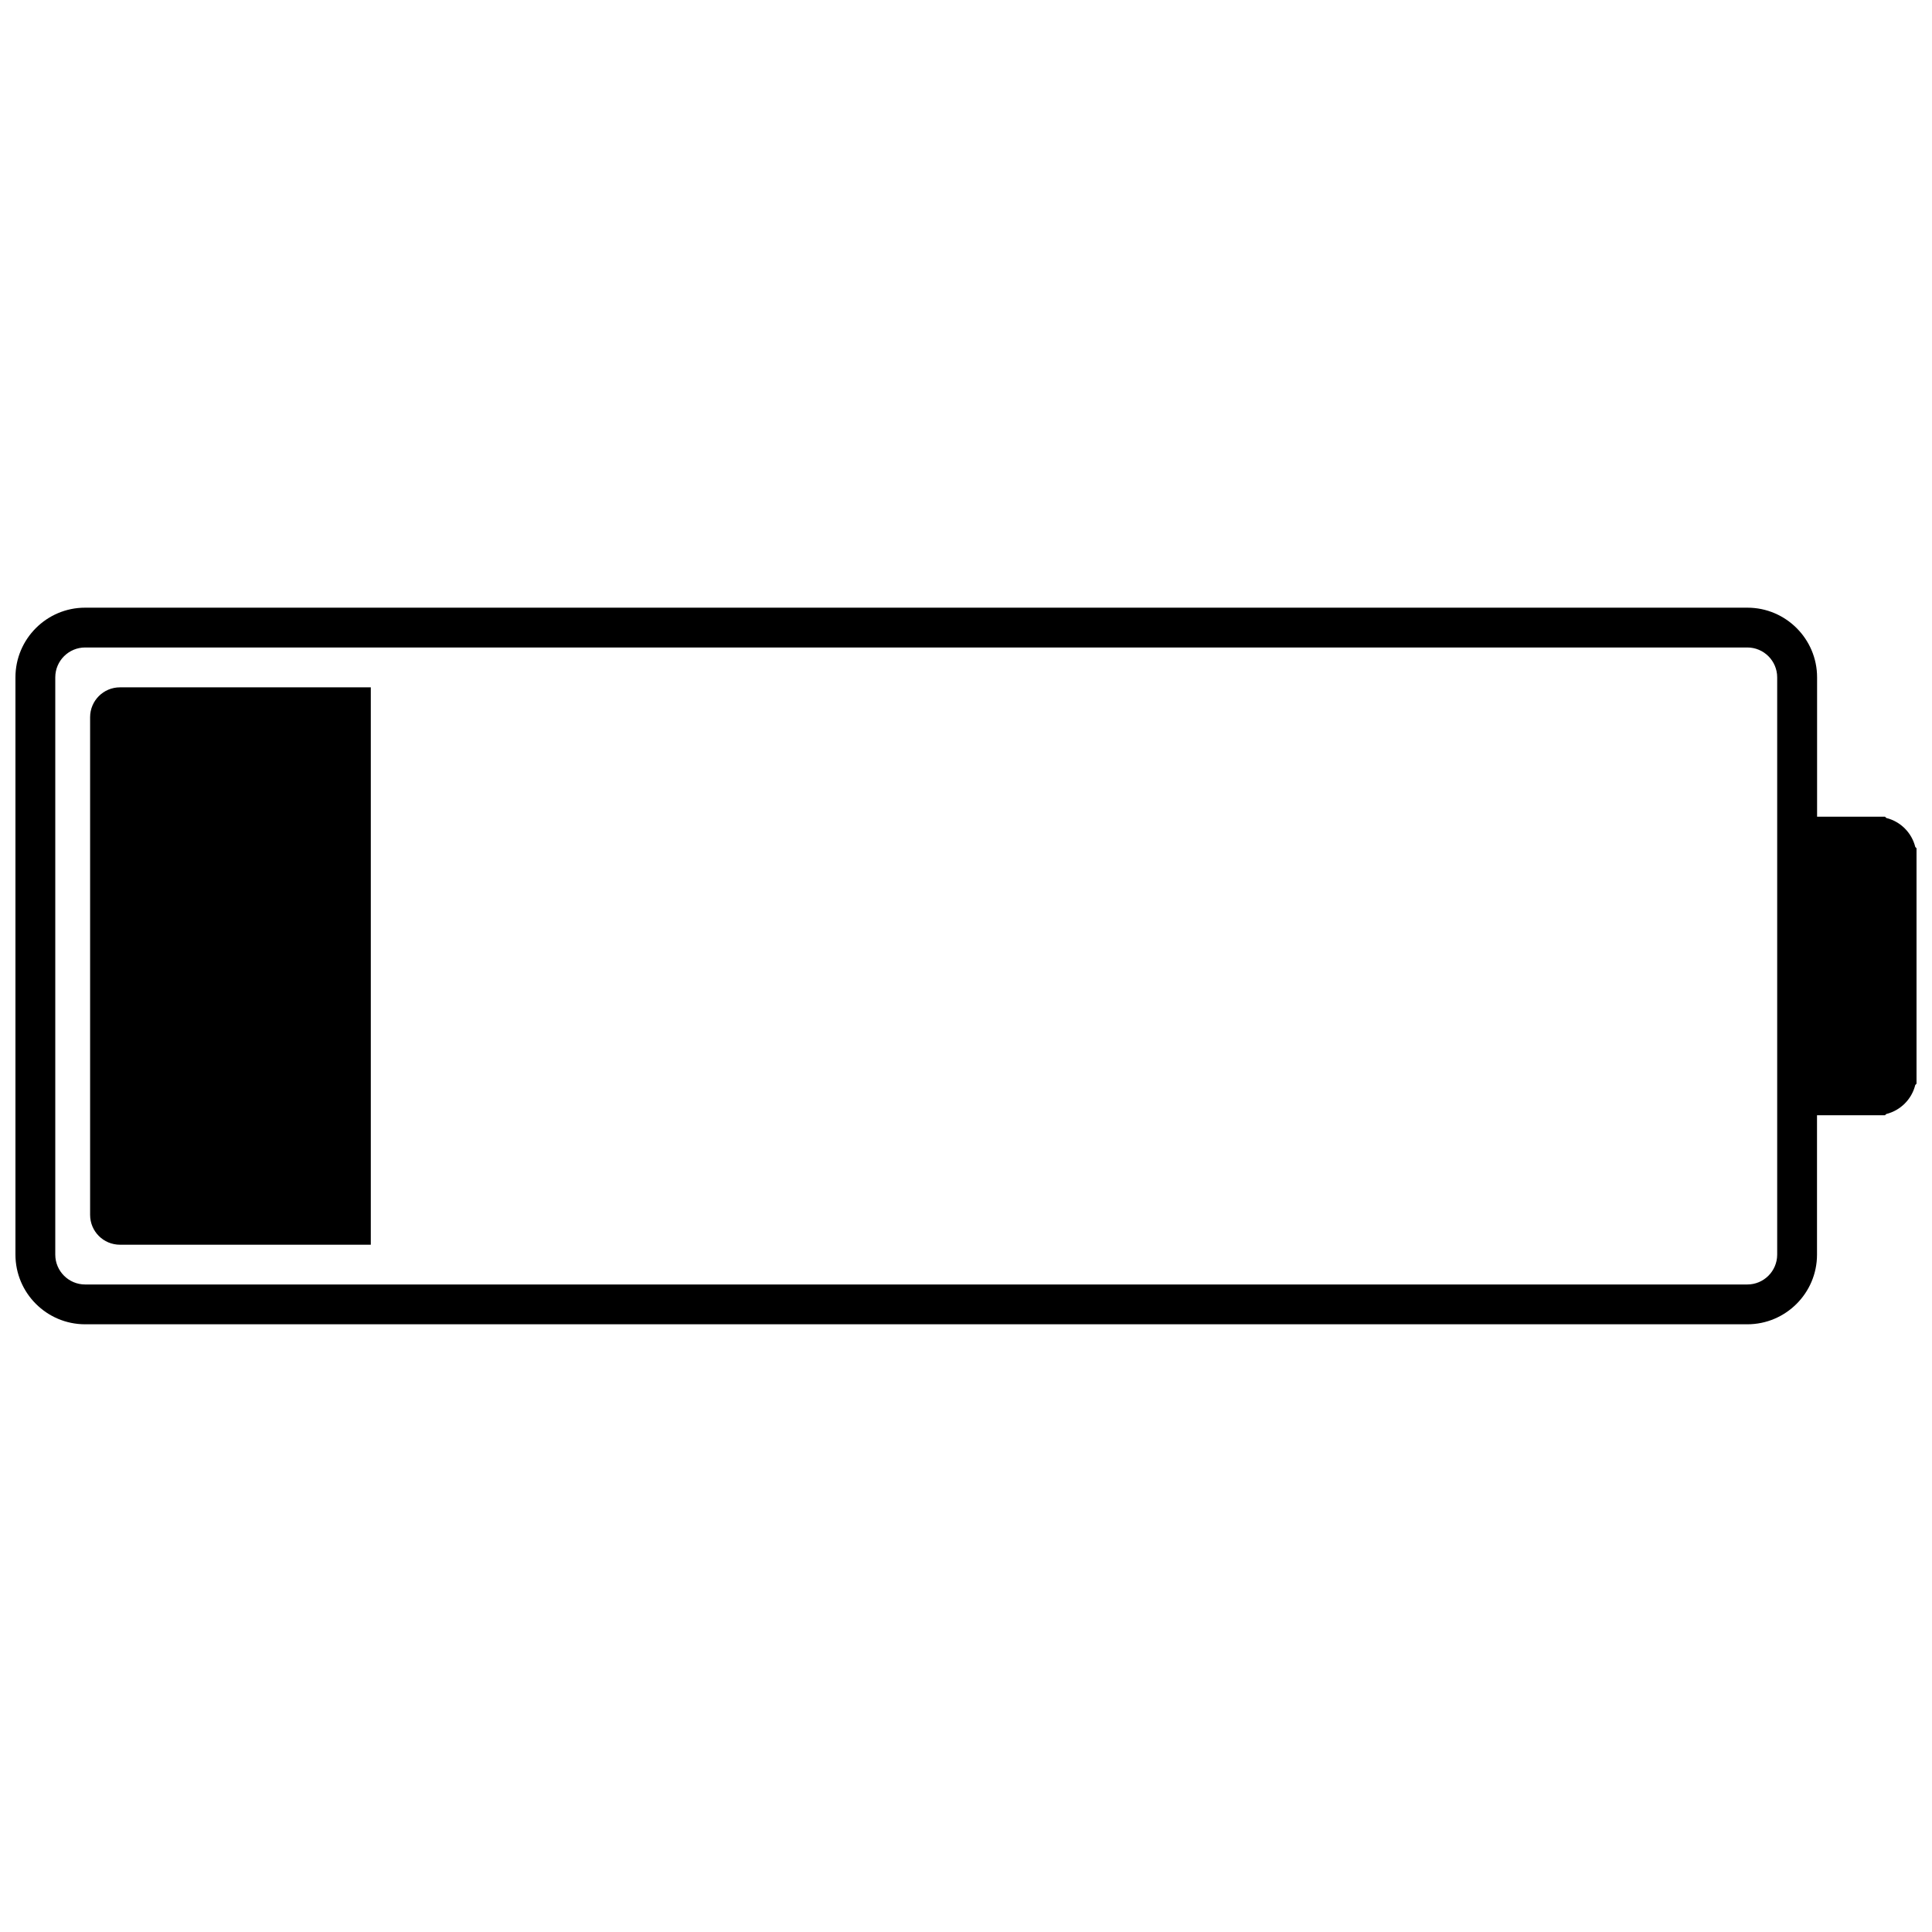
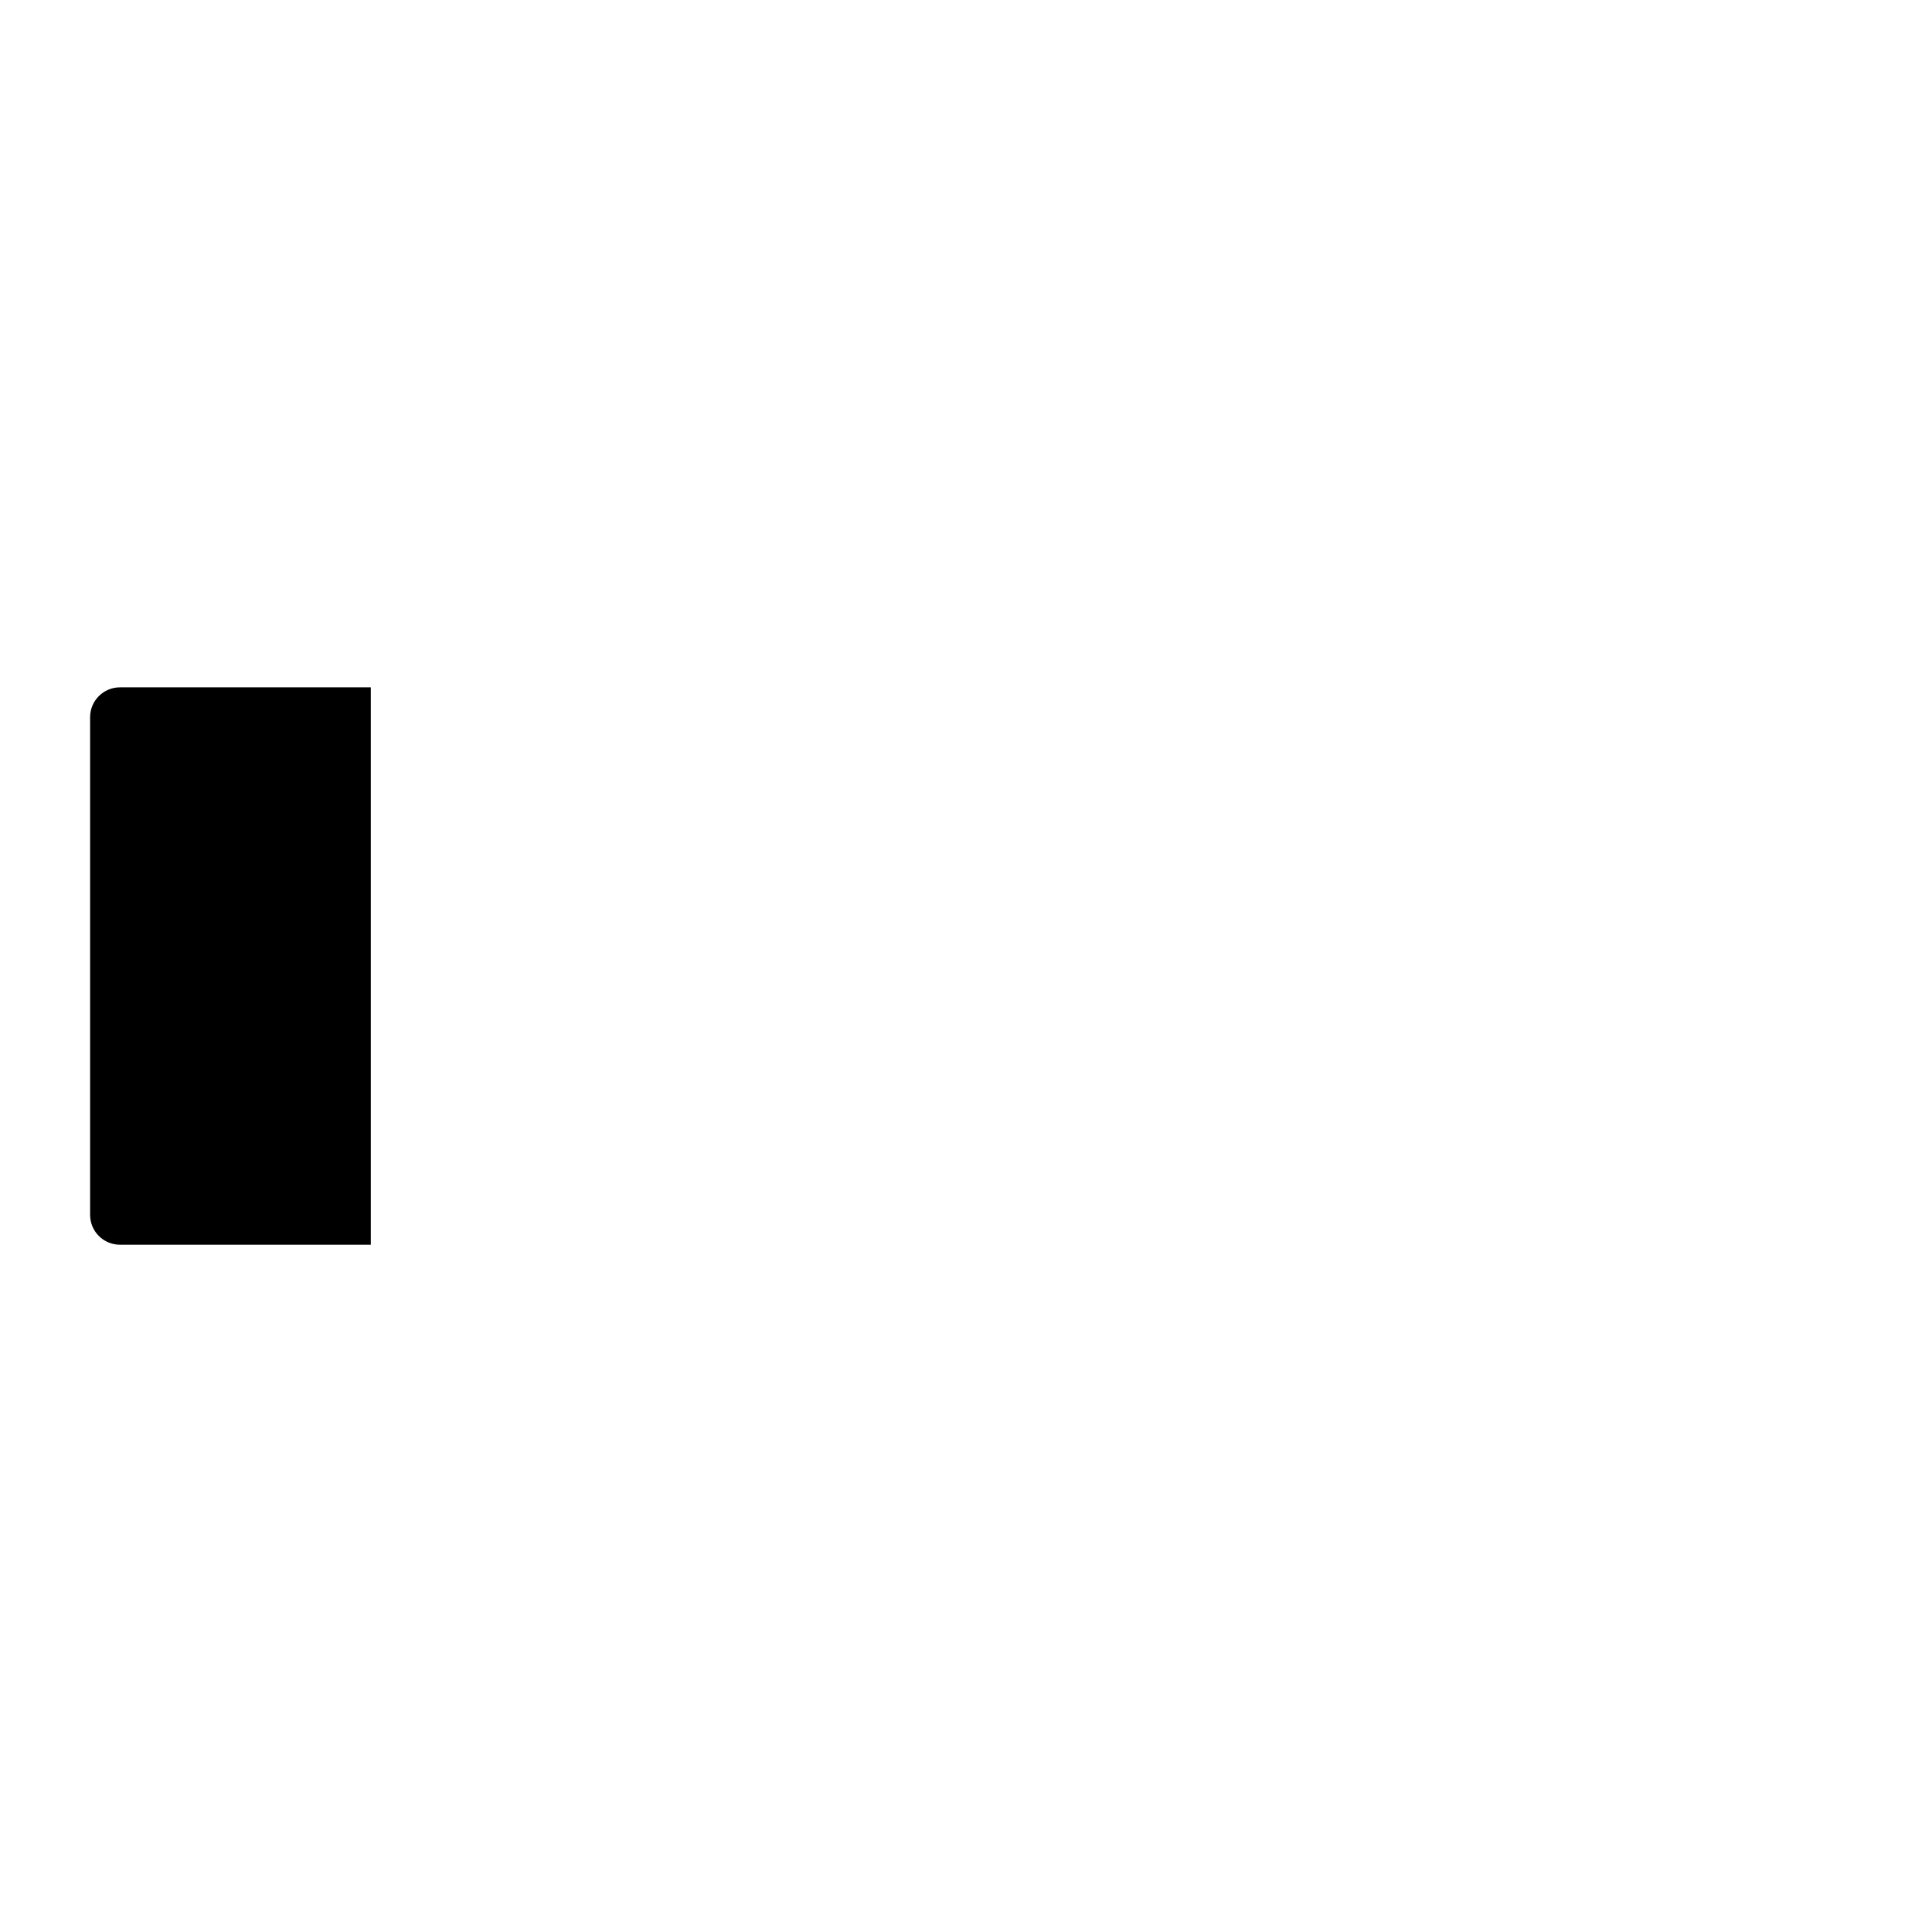
<svg xmlns="http://www.w3.org/2000/svg" width="800px" height="800px" version="1.1" viewBox="144 144 512 512">
  <defs>
    <clipPath id="a">
-       <path d="m148.09 305h503.81v190h-503.81z" />
-     </clipPath>
+       </clipPath>
  </defs>
  <g clip-path="url(#a)">
-     <path d="m651.57 368.46c-0.945-3.785-3.898-6.75-7.68-7.688l-0.344-0.336h-18v-36.93c0-10.184-8.293-18.465-18.469-18.465h-440.52c-10.176-0.008-18.465 8.281-18.465 18.457v152.99c0 10.184 8.289 18.461 18.465 18.461h440.5c10.184 0 18.469-8.281 18.469-18.461v-36.93h18.008l0.344-0.332c3.777-0.945 6.746-3.906 7.684-7.688l0.336-0.348v-62.398zm-36.598 108.03c0 4.359-3.547 7.91-7.91 7.91h-440.5c-4.363 0-7.914-3.551-7.914-7.91v-152.99c0-4.359 3.551-7.91 7.914-7.91h440.5c4.363 0 7.91 3.551 7.91 7.91z" />
-   </g>
+     </g>
  <path d="m167.88 334.06v131.89c0 4.379 3.535 7.914 7.914 7.914h66.473v-147.71h-66.473c-4.379 0-7.914 3.543-7.914 7.914z" />
</svg>